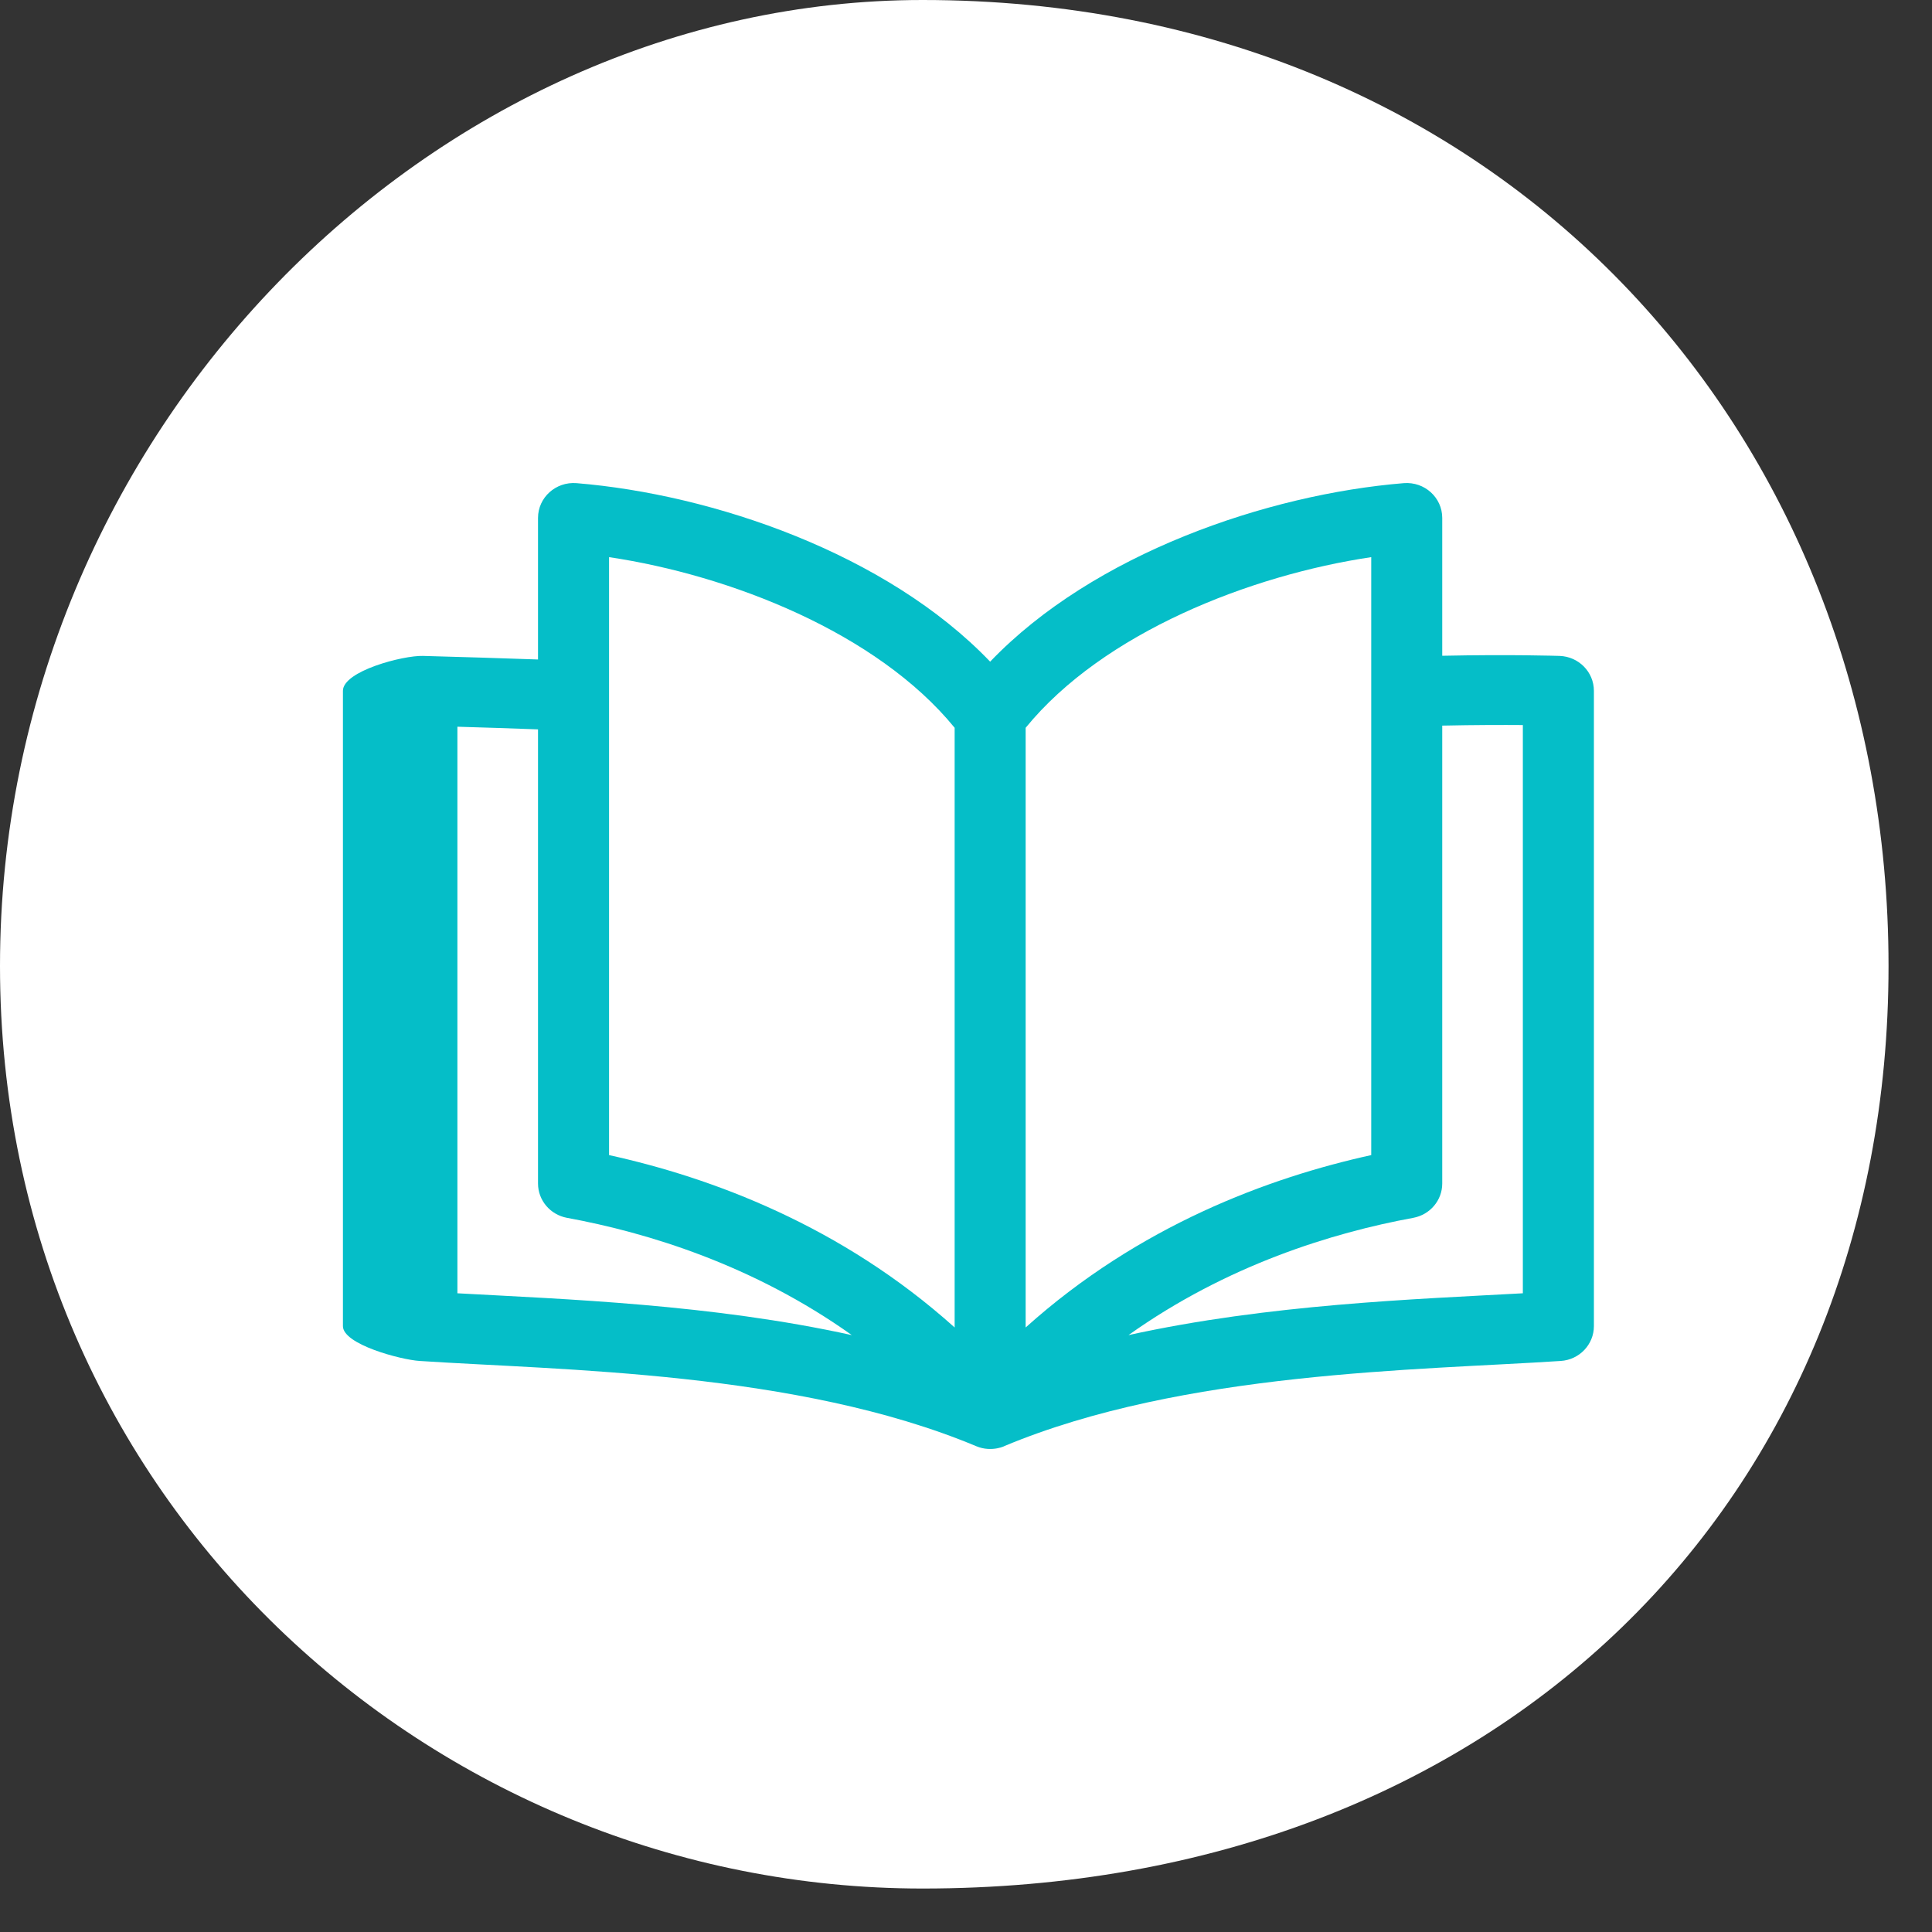
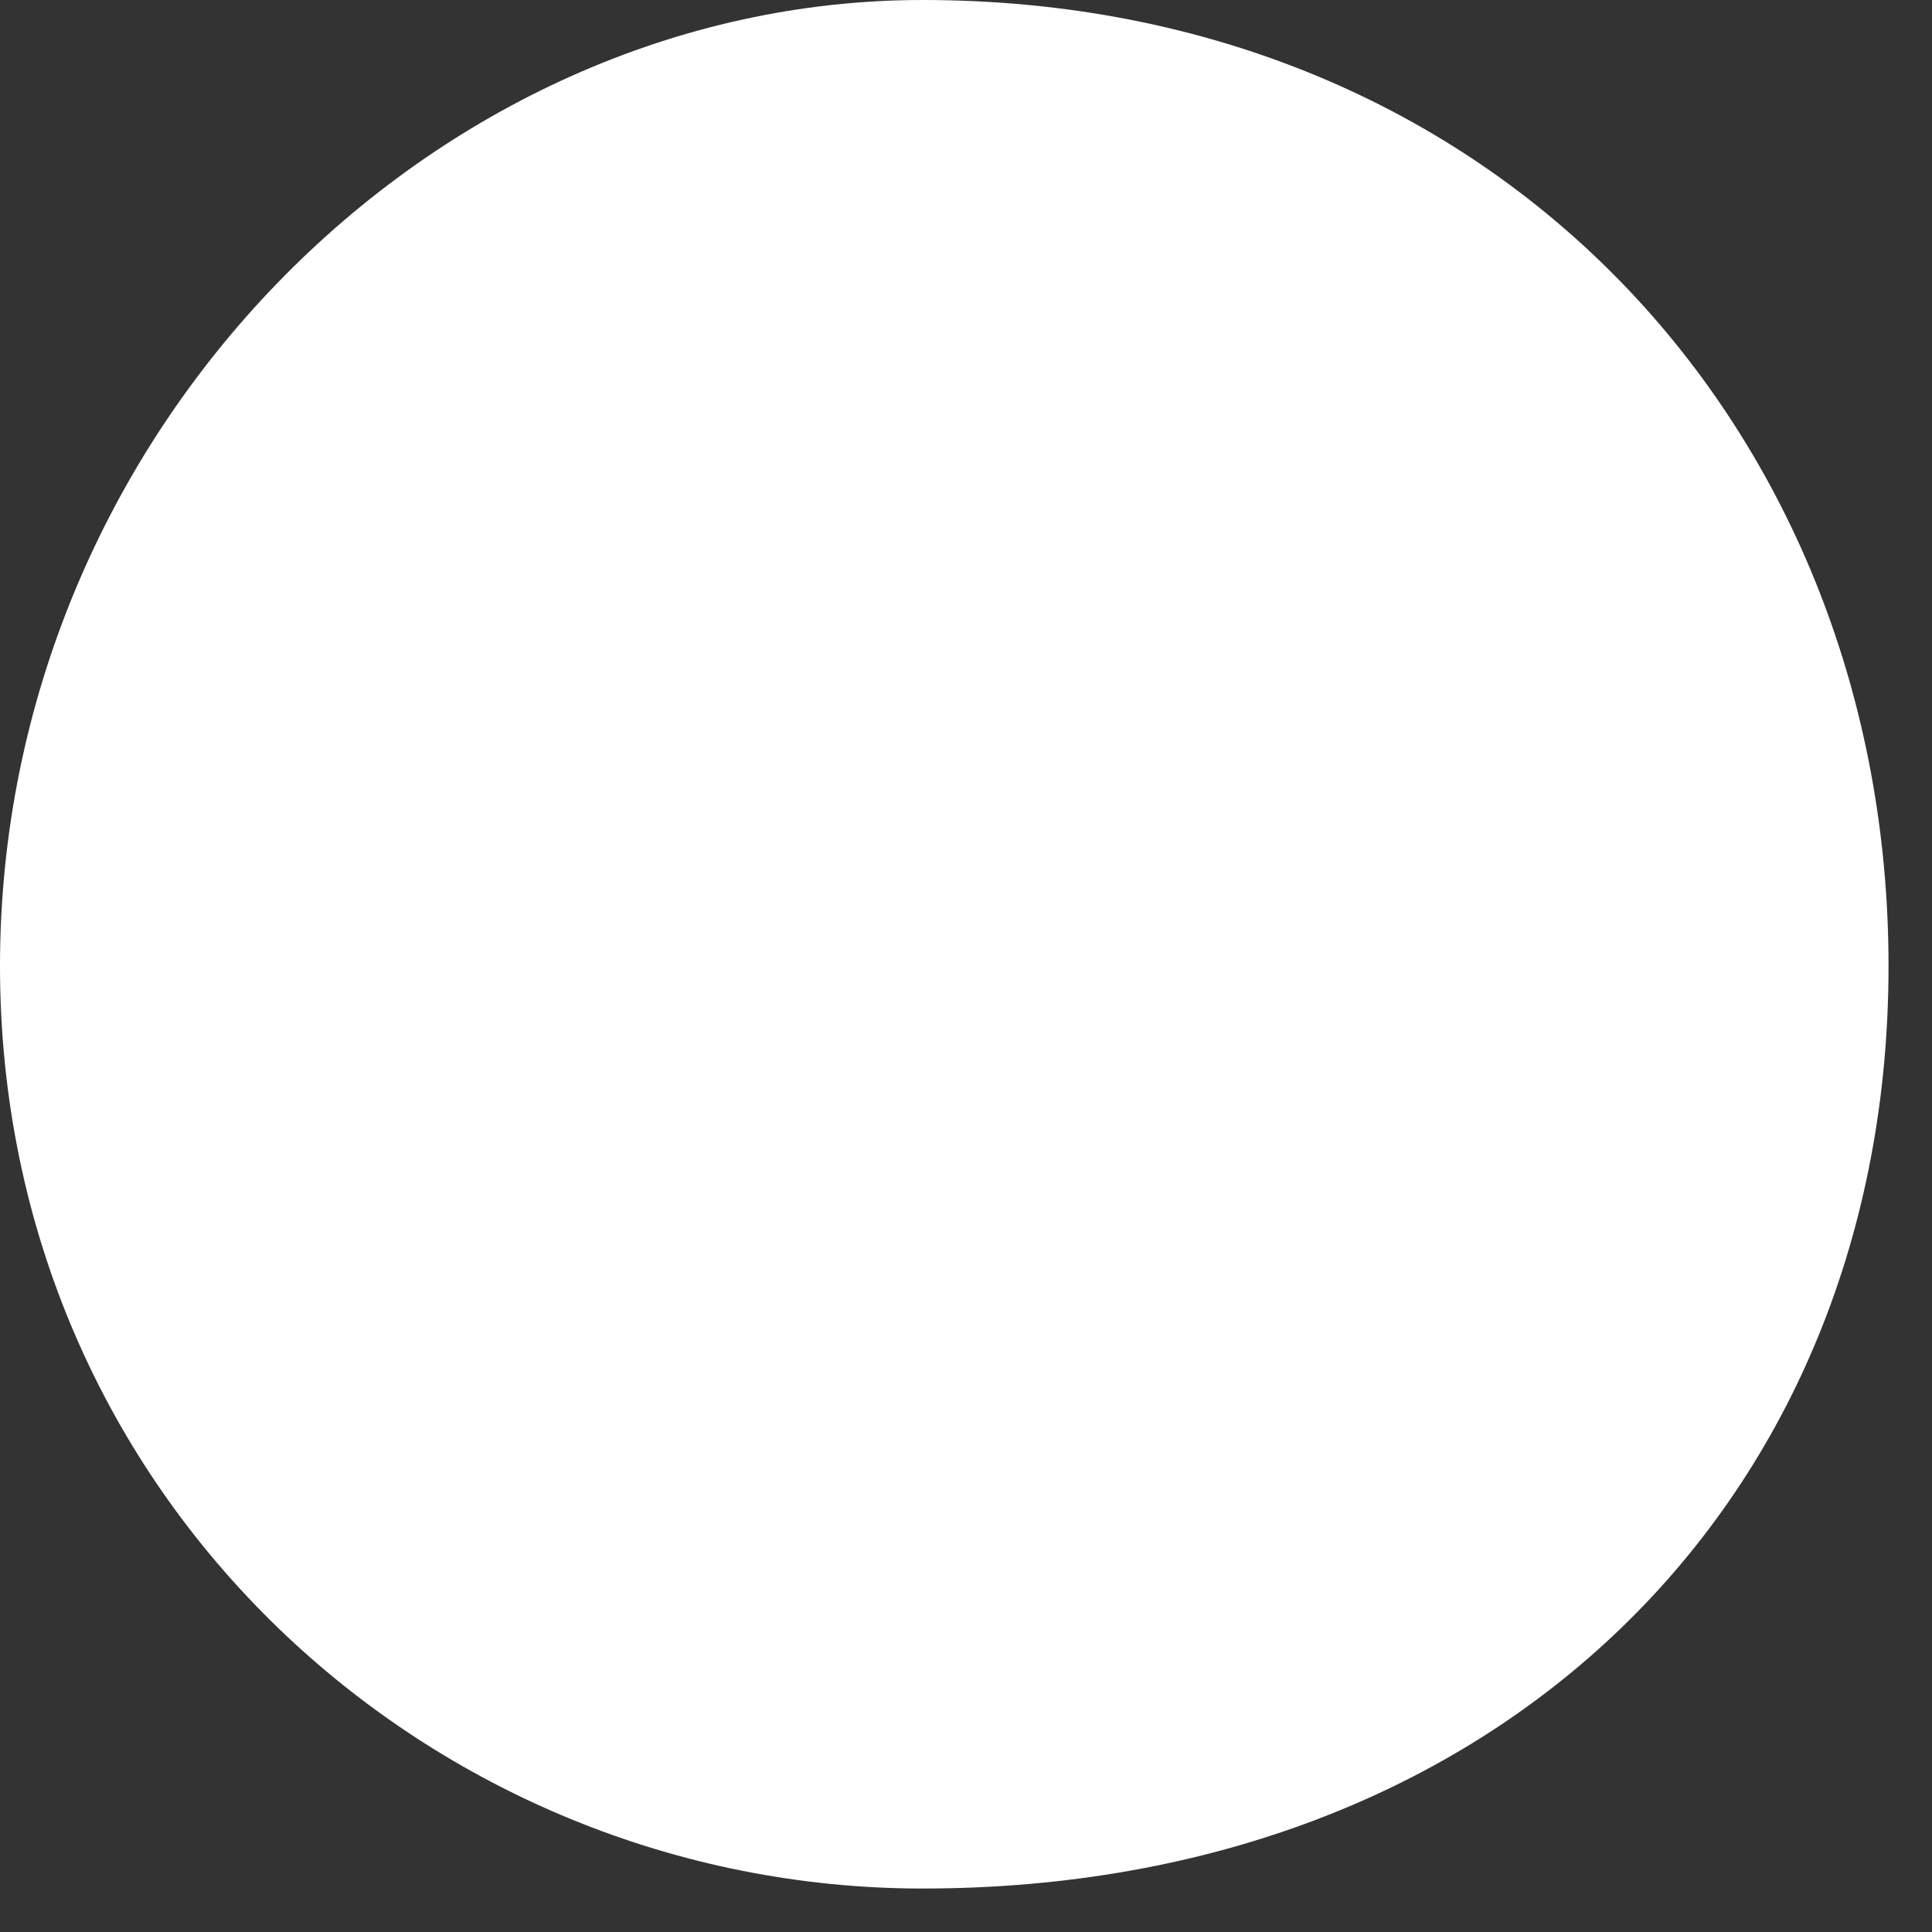
<svg xmlns="http://www.w3.org/2000/svg" width="40px" height="40px">
  <rect width="100%" height="100%" fill="#333333" stroke="none" />
  <path fill-rule="evenodd" fill="rgb(255, 255, 255)" d="M19.1,-0.000 C31.046,-0.000 39.1,8.954 39.1,20.000 C39.1,31.045 31.046,39.1 19.1,39.1 C8.954,39.1 -0.000,31.045 -0.000,20.000 C-0.000,8.954 8.954,-0.000 19.1,-0.000 Z" />
-   <path fill-rule="evenodd" fill="rgb(5, 190, 200)" d="M32.290,13.580 C32.243,13.579 31.278,13.547 29.860,13.577 L29.860,10.723 C29.860,10.302 29.495,9.969 29.064,10.003 C26.238,10.235 22.642,11.461 20.500,13.699 C18.357,11.461 14.762,10.235 11.936,10.003 C11.506,9.969 11.139,10.301 11.139,10.723 L11.139,13.654 C10.334,13.625 9.573,13.603 8.757,13.580 C8.346,13.568 7.1,13.893 7.1,14.303 L7.1,27.456 C7.1,27.836 8.300,28.152 8.686,28.177 C11.611,28.370 16.510,28.392 20.212,29.942 C20.541,30.081 20.838,29.922 20.788,29.942 C24.490,28.392 29.388,28.370 32.314,28.177 C32.700,28.152 33.000,27.836 33.000,27.456 L33.000,14.303 C33.000,13.913 32.686,13.594 32.290,13.580 L32.290,13.580 ZM28.390,11.535 L28.390,23.915 C26.269,24.381 23.582,25.375 21.235,27.484 C21.235,26.847 21.235,15.412 21.235,15.068 C22.844,13.096 25.891,11.907 28.390,11.535 L28.390,11.535 ZM12.610,11.535 C15.109,11.907 18.156,13.096 19.765,15.068 L19.765,27.484 C17.417,25.375 14.730,24.381 12.610,23.915 L12.610,11.535 ZM9.470,26.776 L9.470,15.046 C9.998,15.061 10.560,15.079 11.139,15.101 L11.139,24.504 C11.139,24.851 11.391,25.149 11.739,25.214 C13.418,25.522 15.602,26.194 17.636,27.642 C14.733,27.002 11.694,26.899 9.470,26.776 L9.470,26.776 ZM31.529,26.776 C29.309,26.899 26.268,27.002 23.364,27.642 C25.398,26.194 27.582,25.522 29.260,25.214 C29.608,25.149 29.860,24.851 29.860,24.504 L29.860,15.023 C30.537,15.008 31.113,15.008 31.529,15.011 L31.529,26.776 L31.529,26.776 Z" />
</svg>